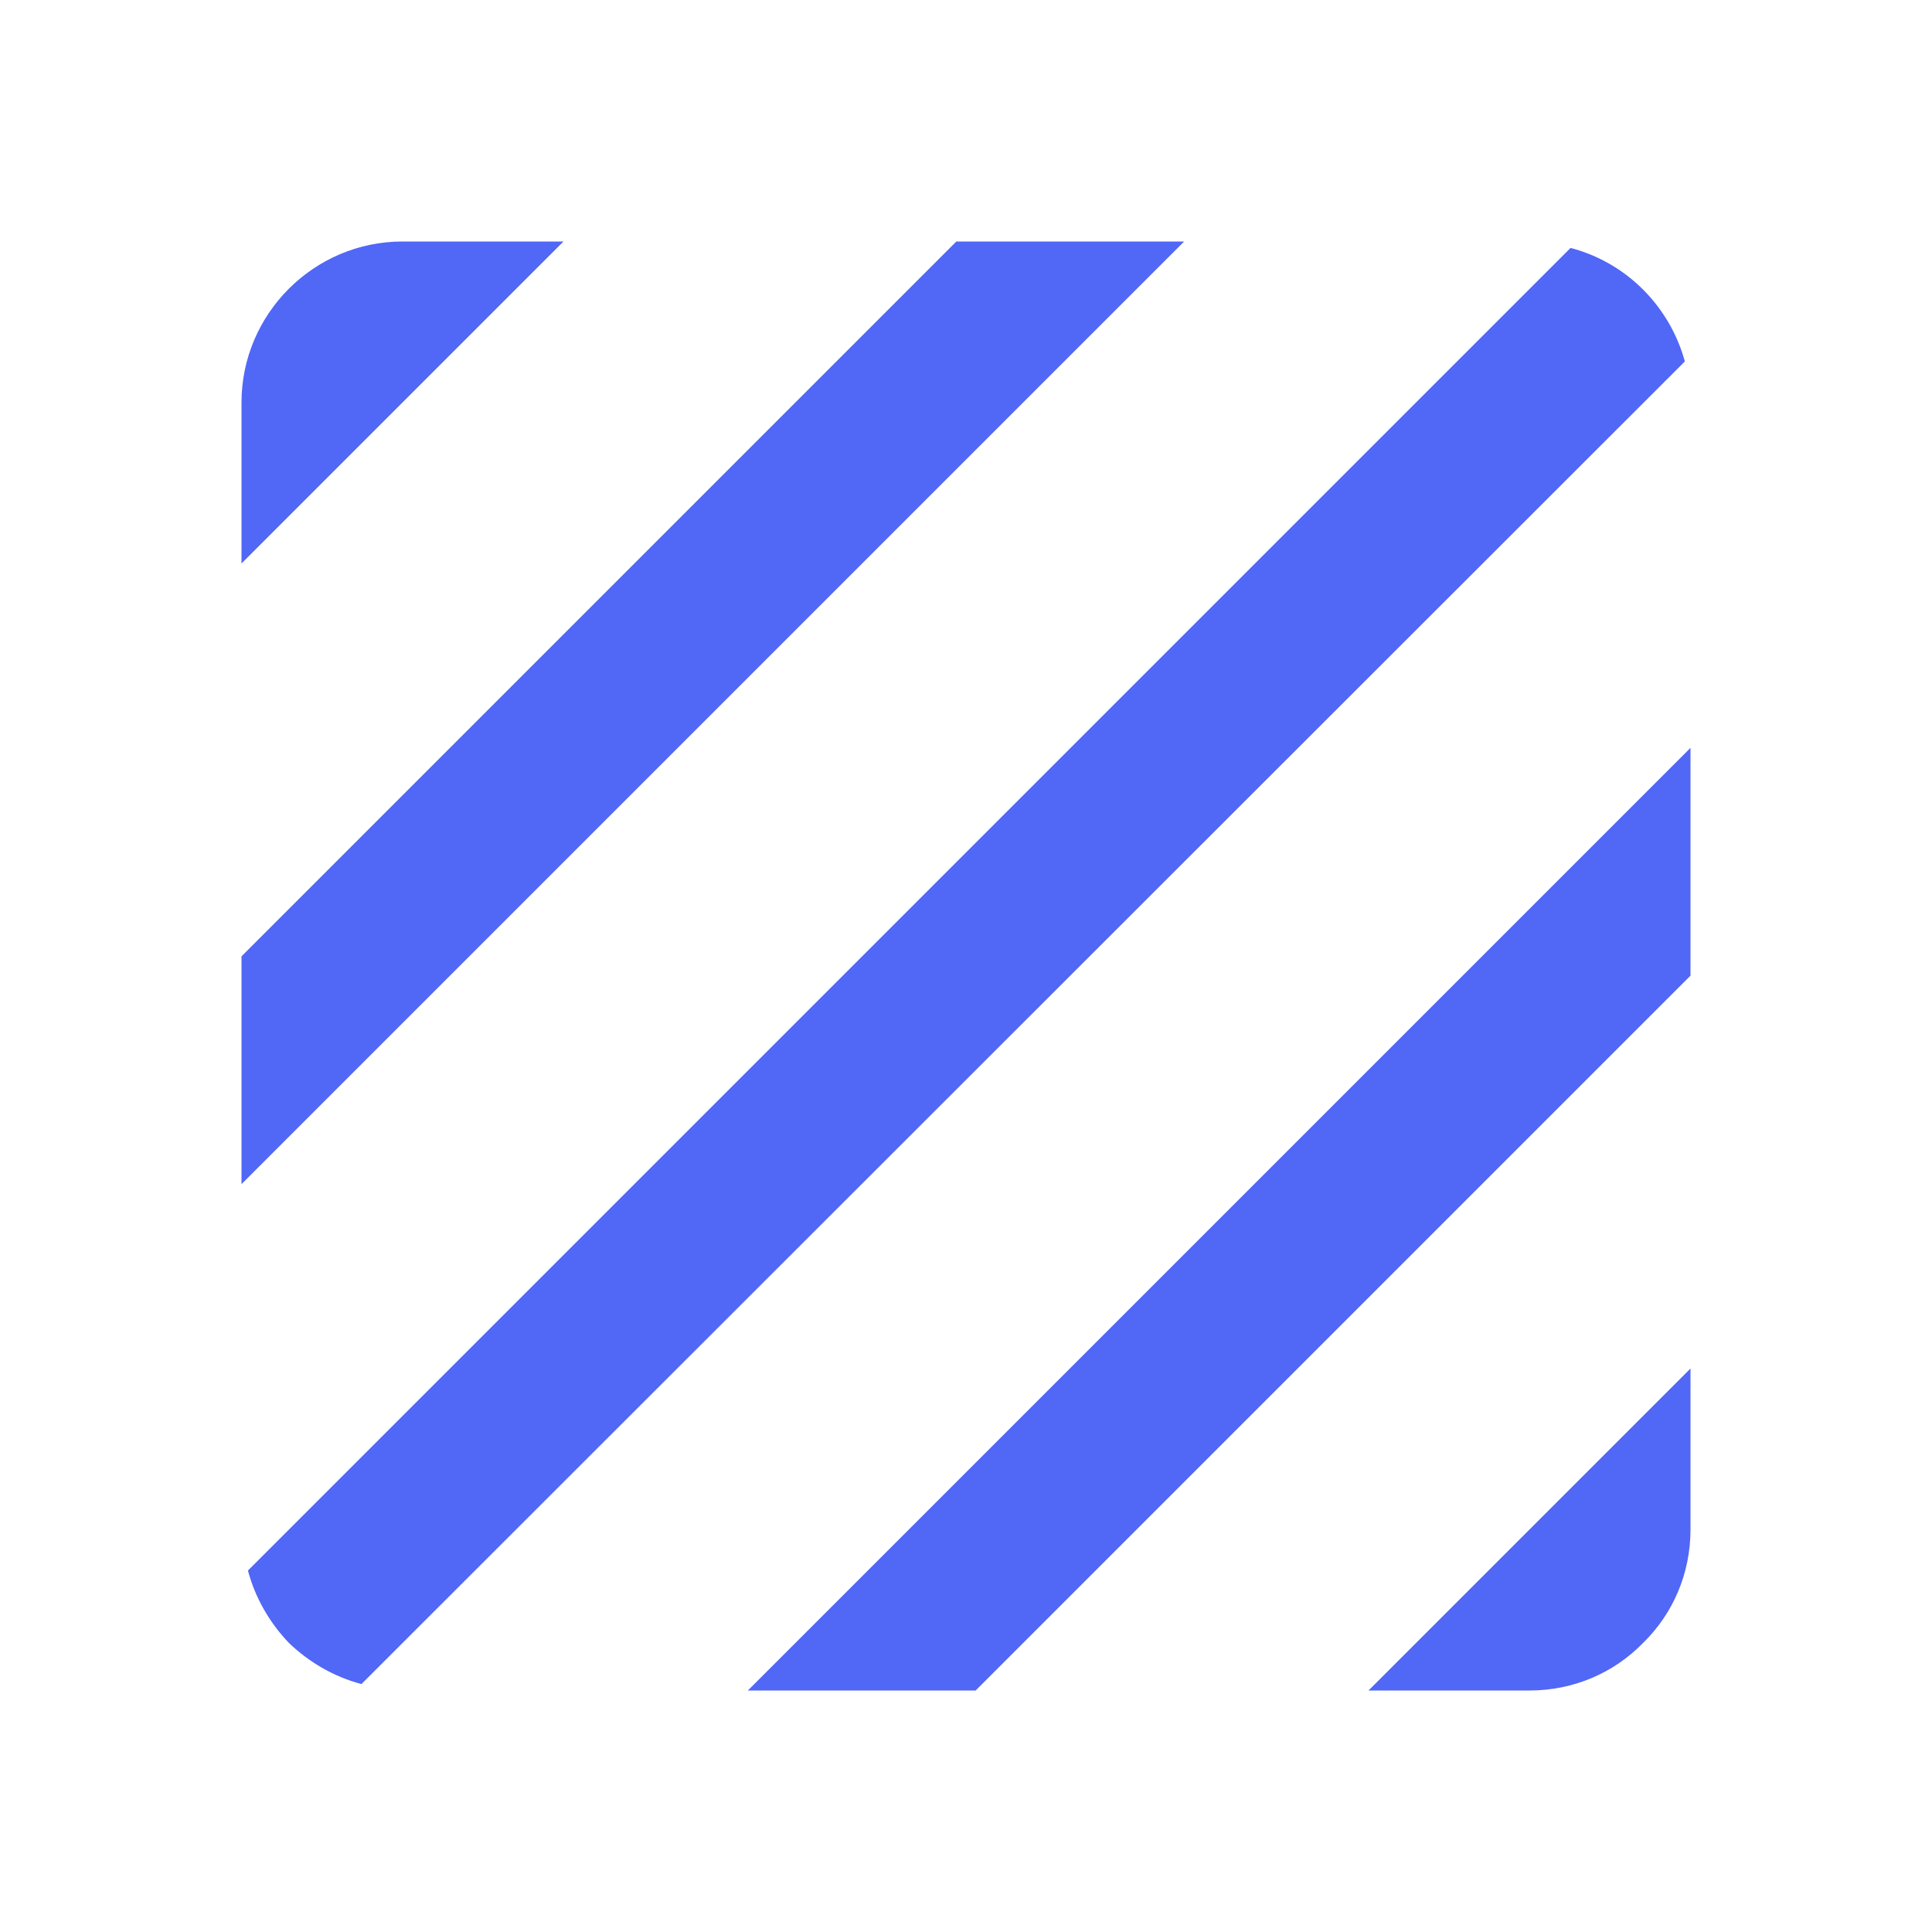
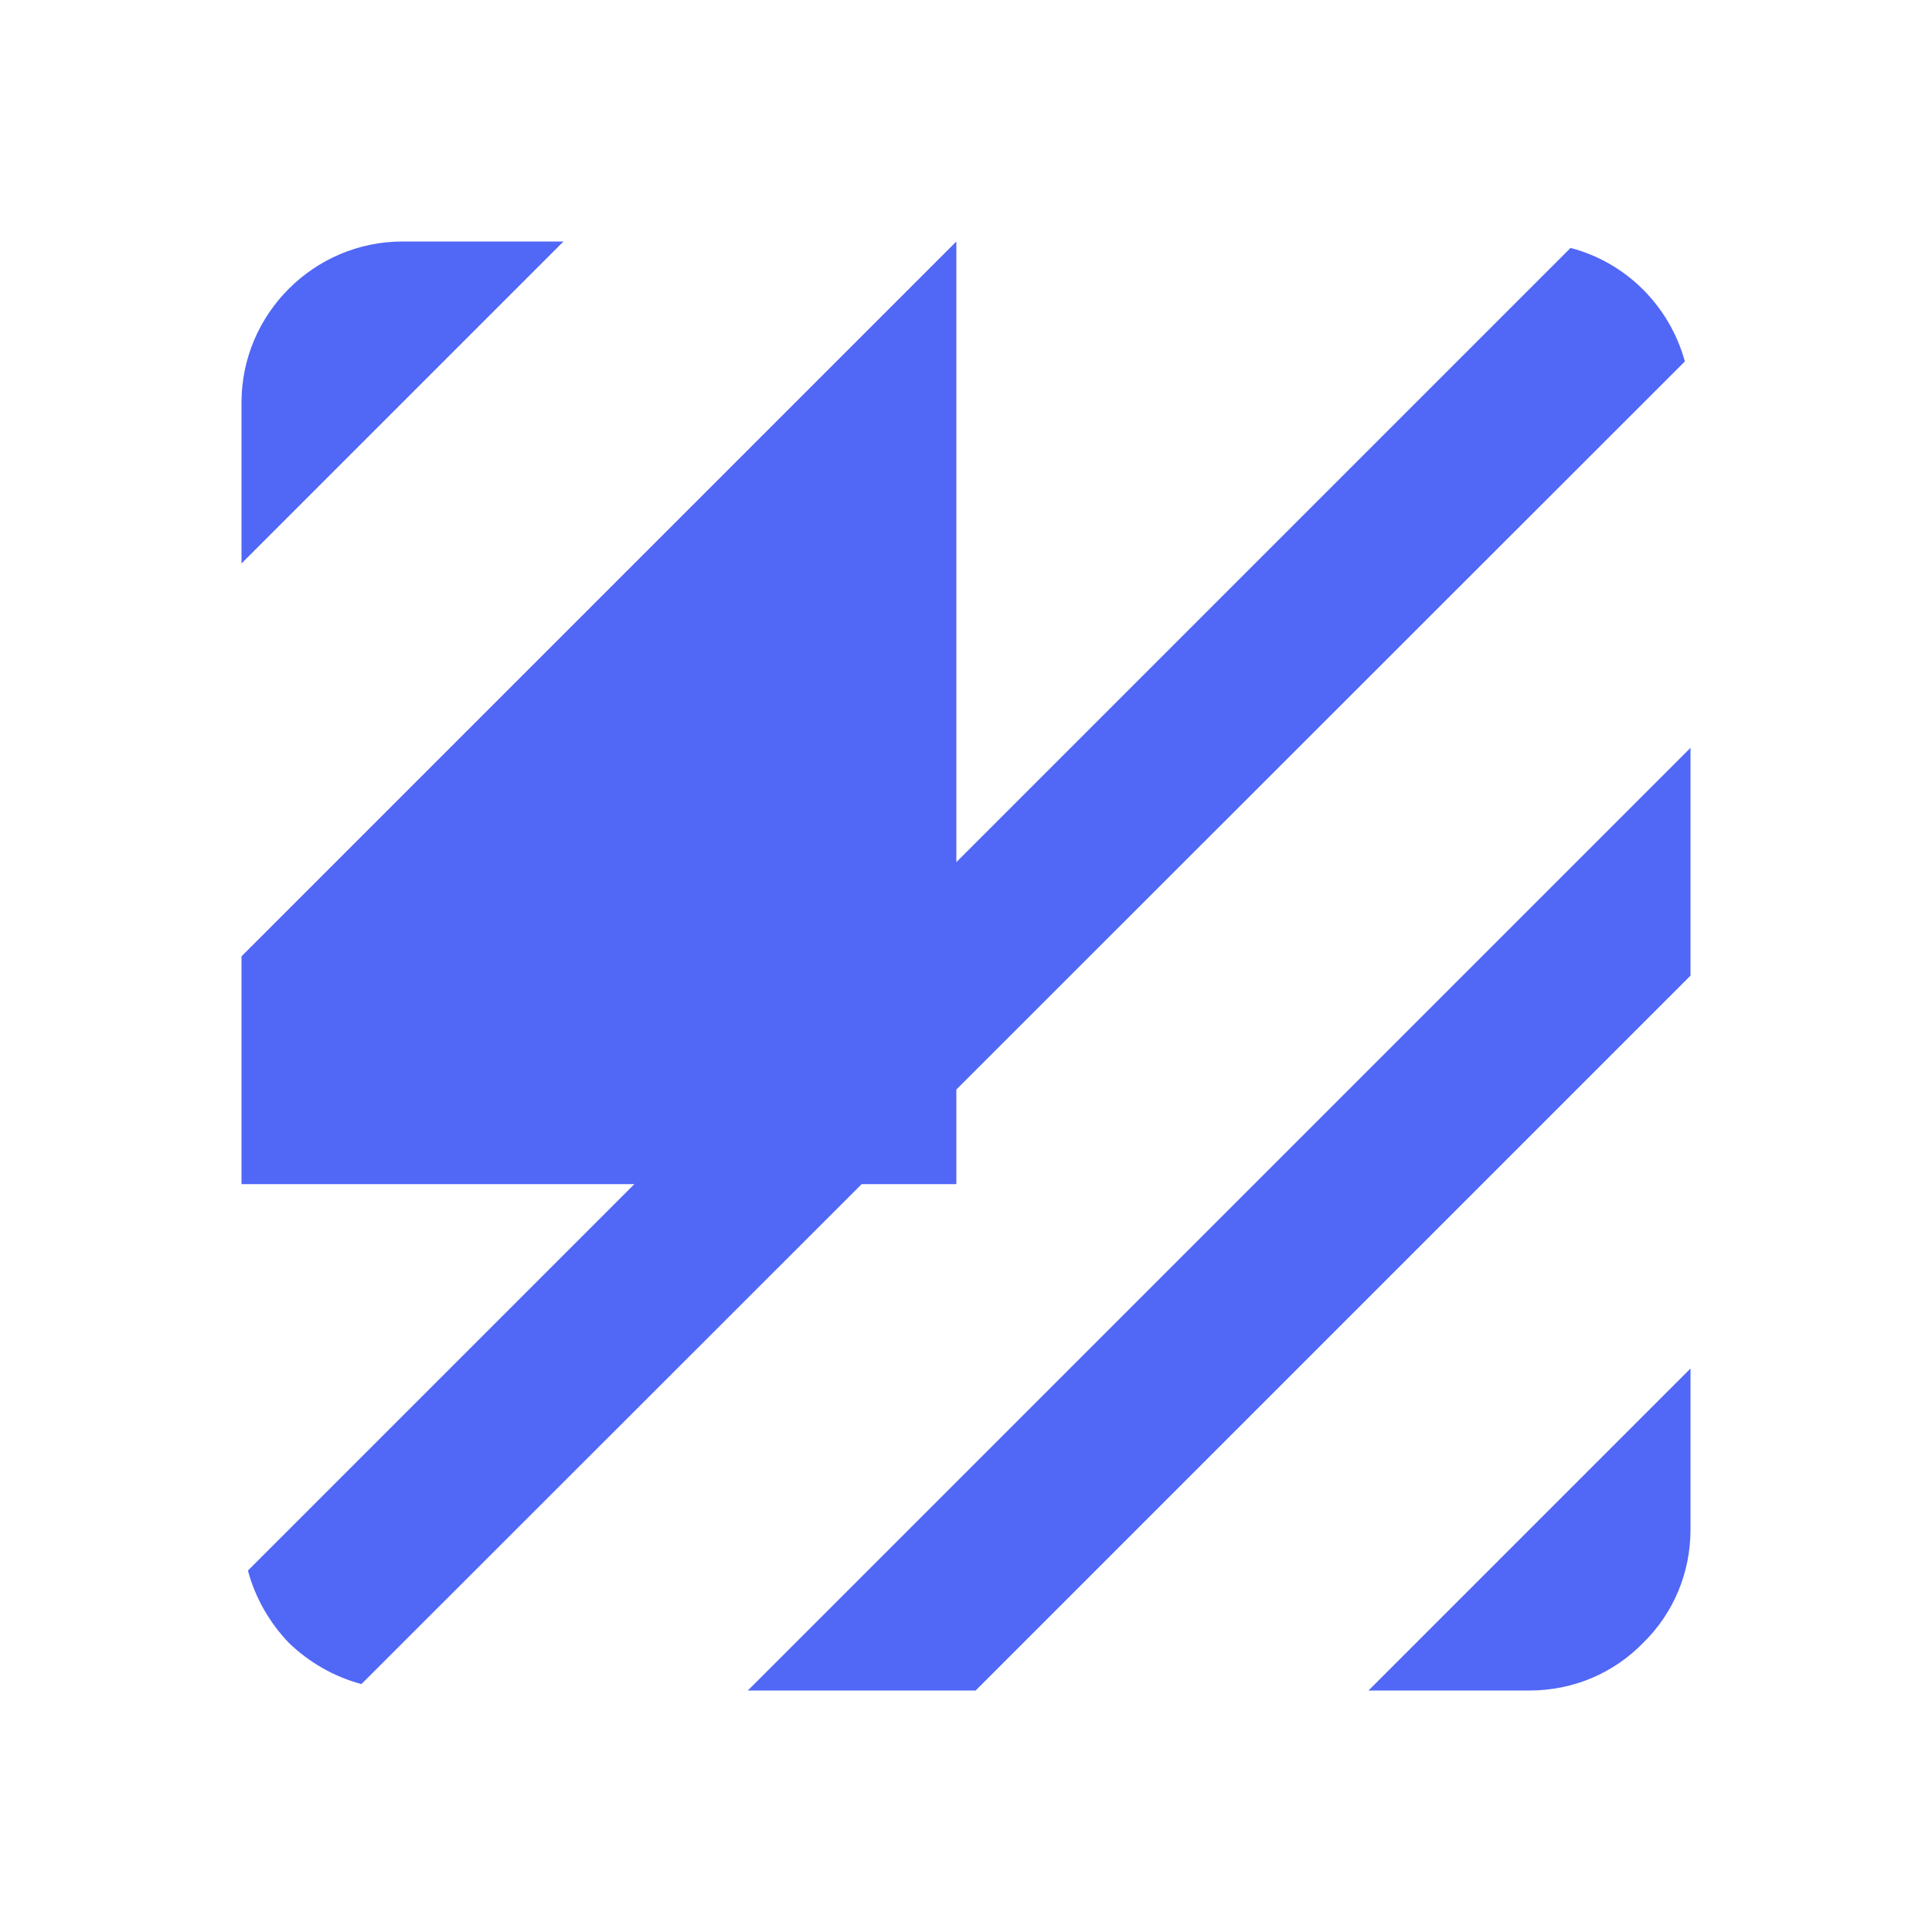
<svg xmlns="http://www.w3.org/2000/svg" width="24" height="24" viewBox="0 0 24 24" fill="none">
-   <path d="M19.51 3.08L3.08 19.51C3.17 19.85 3.35 20.16 3.59 20.41C3.84 20.65 4.15 20.83 4.49 20.92L20.93 4.49C20.74 3.8 20.2 3.26 19.51 3.08ZM11.88 3L3 11.88V14.71L14.71 3H11.88ZM5 3C3.9 3 3 3.9 3 5V7L7 3H5ZM19 21C19.55 21 20.05 20.78 20.41 20.41C20.78 20.05 21 19.55 21 19V17L17 21H19ZM9.29 21H12.12L21 12.12V9.29L9.29 21Z" fill="#5167F6" />
+   <path d="M19.51 3.08L3.08 19.51C3.17 19.85 3.35 20.16 3.59 20.41C3.84 20.65 4.15 20.83 4.49 20.92L20.93 4.49C20.74 3.8 20.2 3.26 19.51 3.08ZM11.88 3L3 11.88V14.71H11.88ZM5 3C3.9 3 3 3.9 3 5V7L7 3H5ZM19 21C19.55 21 20.05 20.78 20.41 20.41C20.78 20.05 21 19.55 21 19V17L17 21H19ZM9.29 21H12.12L21 12.12V9.29L9.29 21Z" fill="#5167F6" />
</svg>